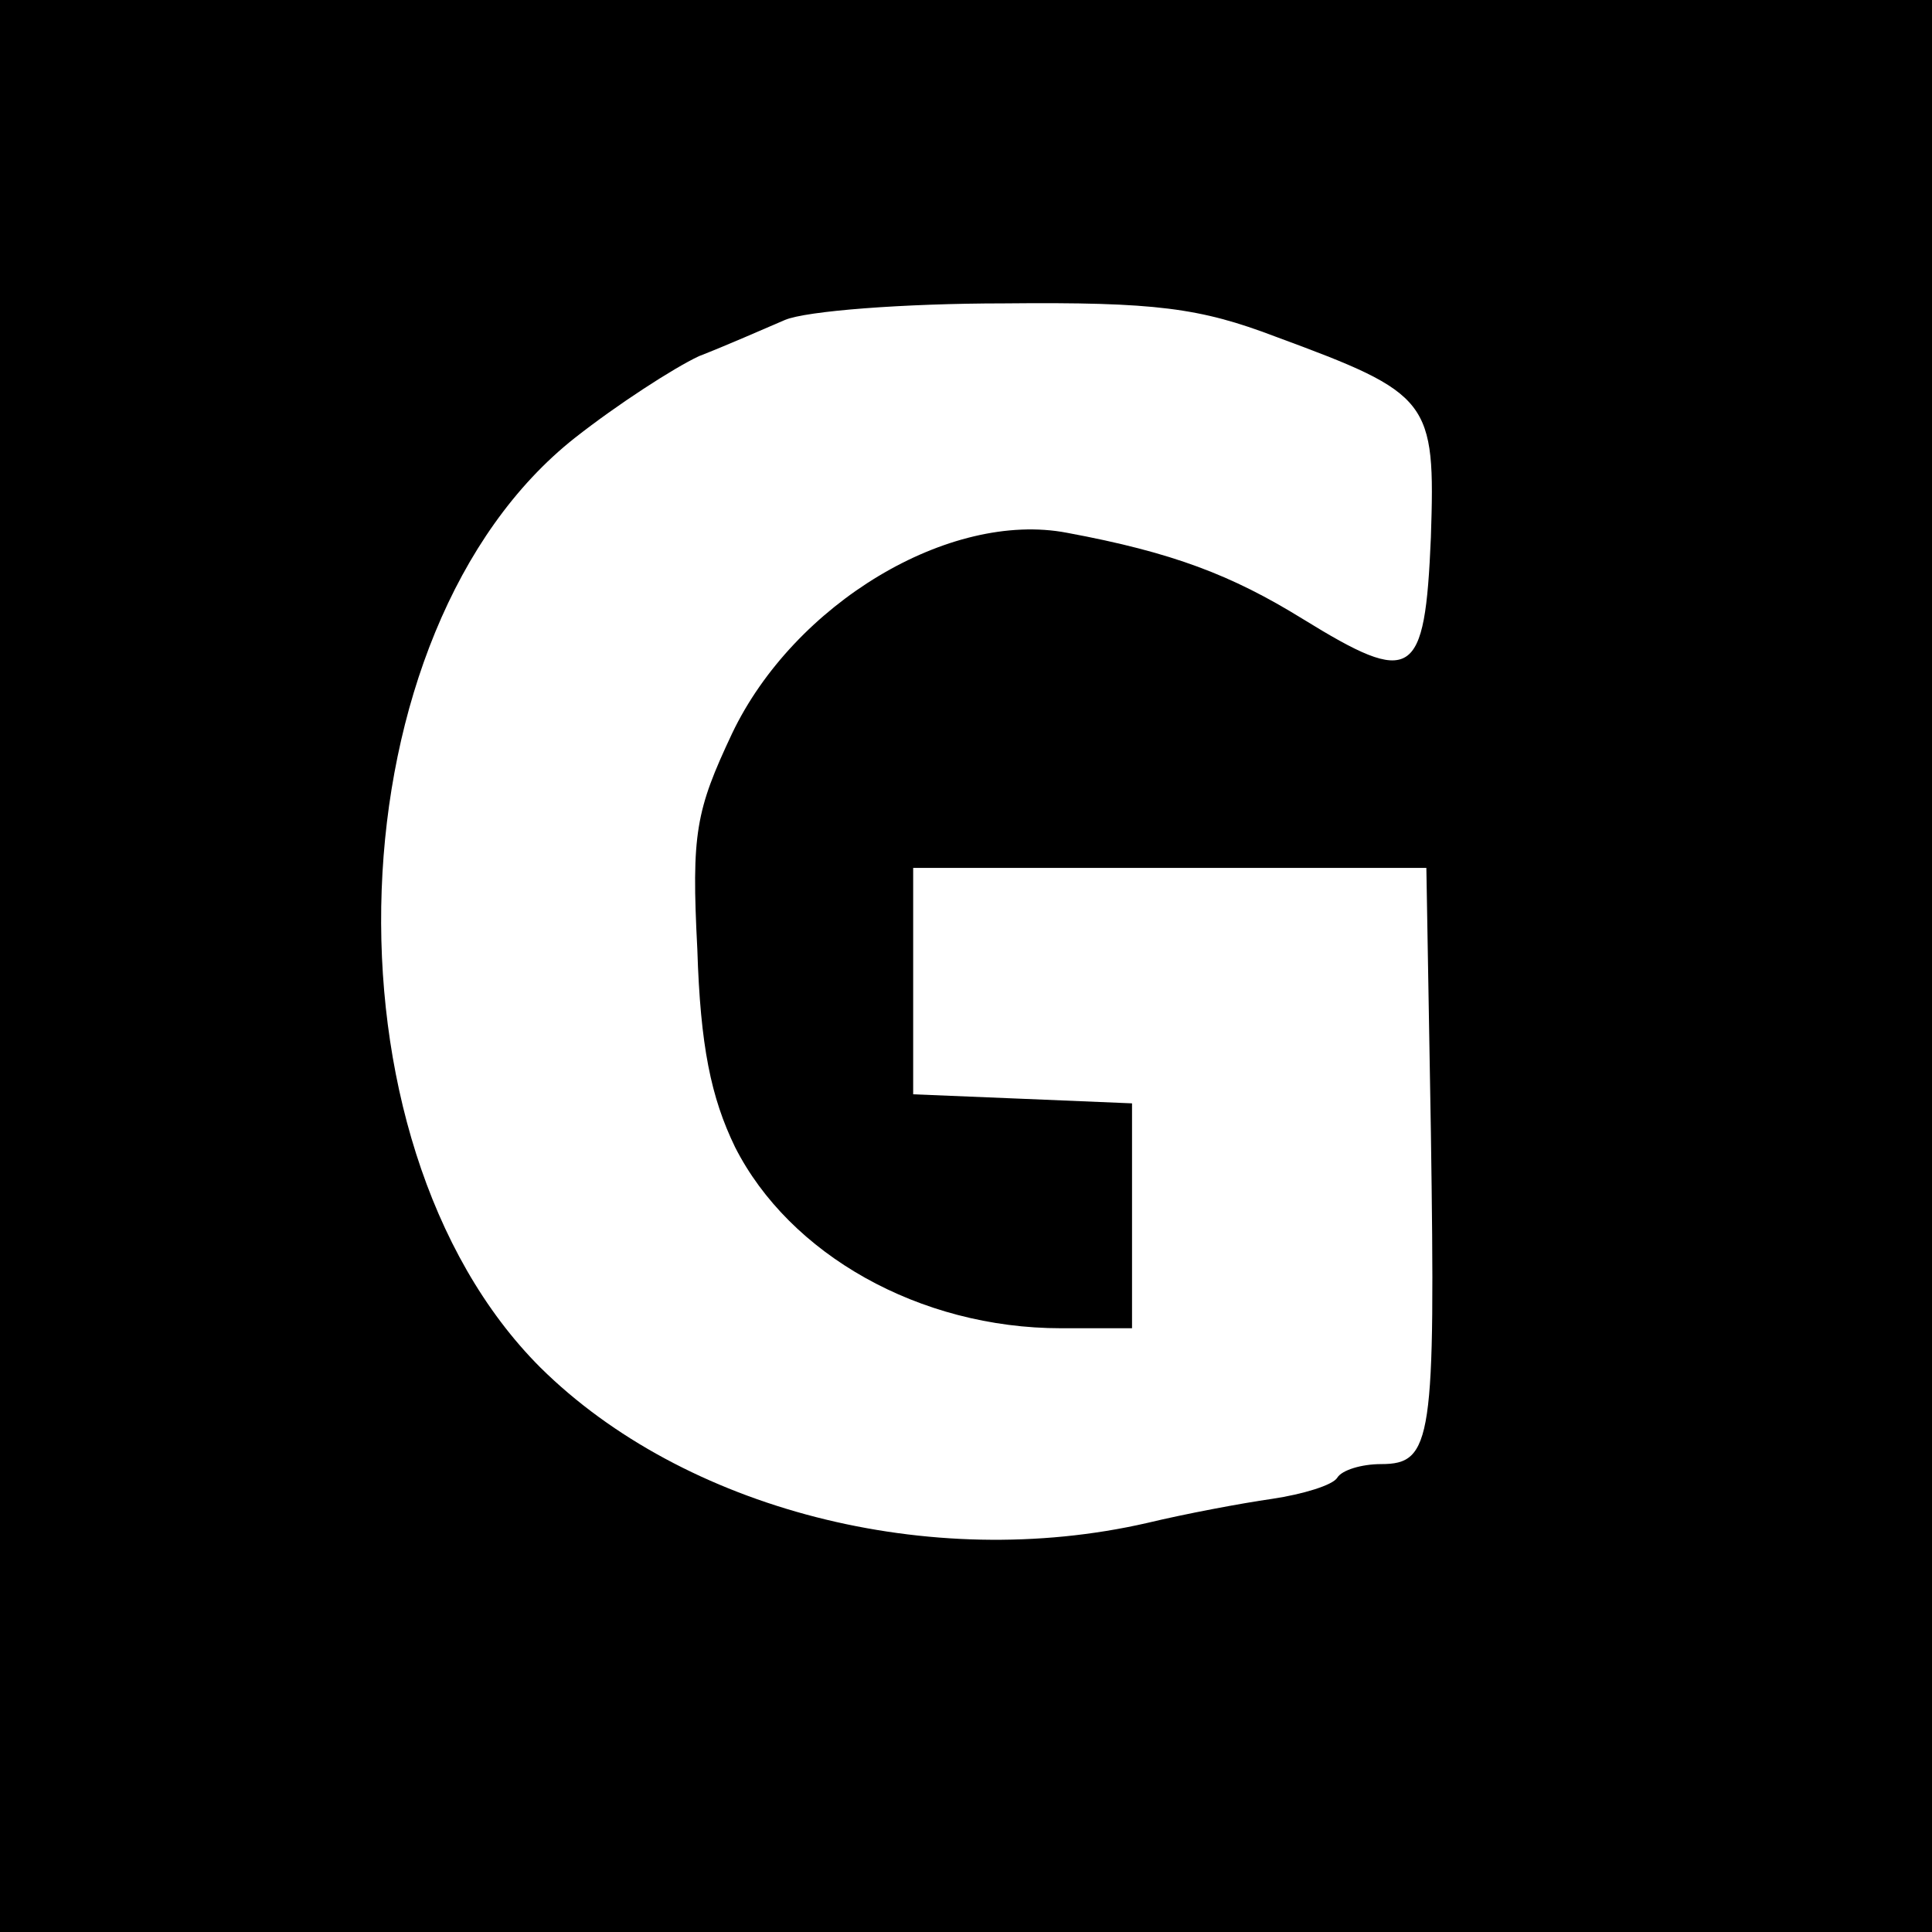
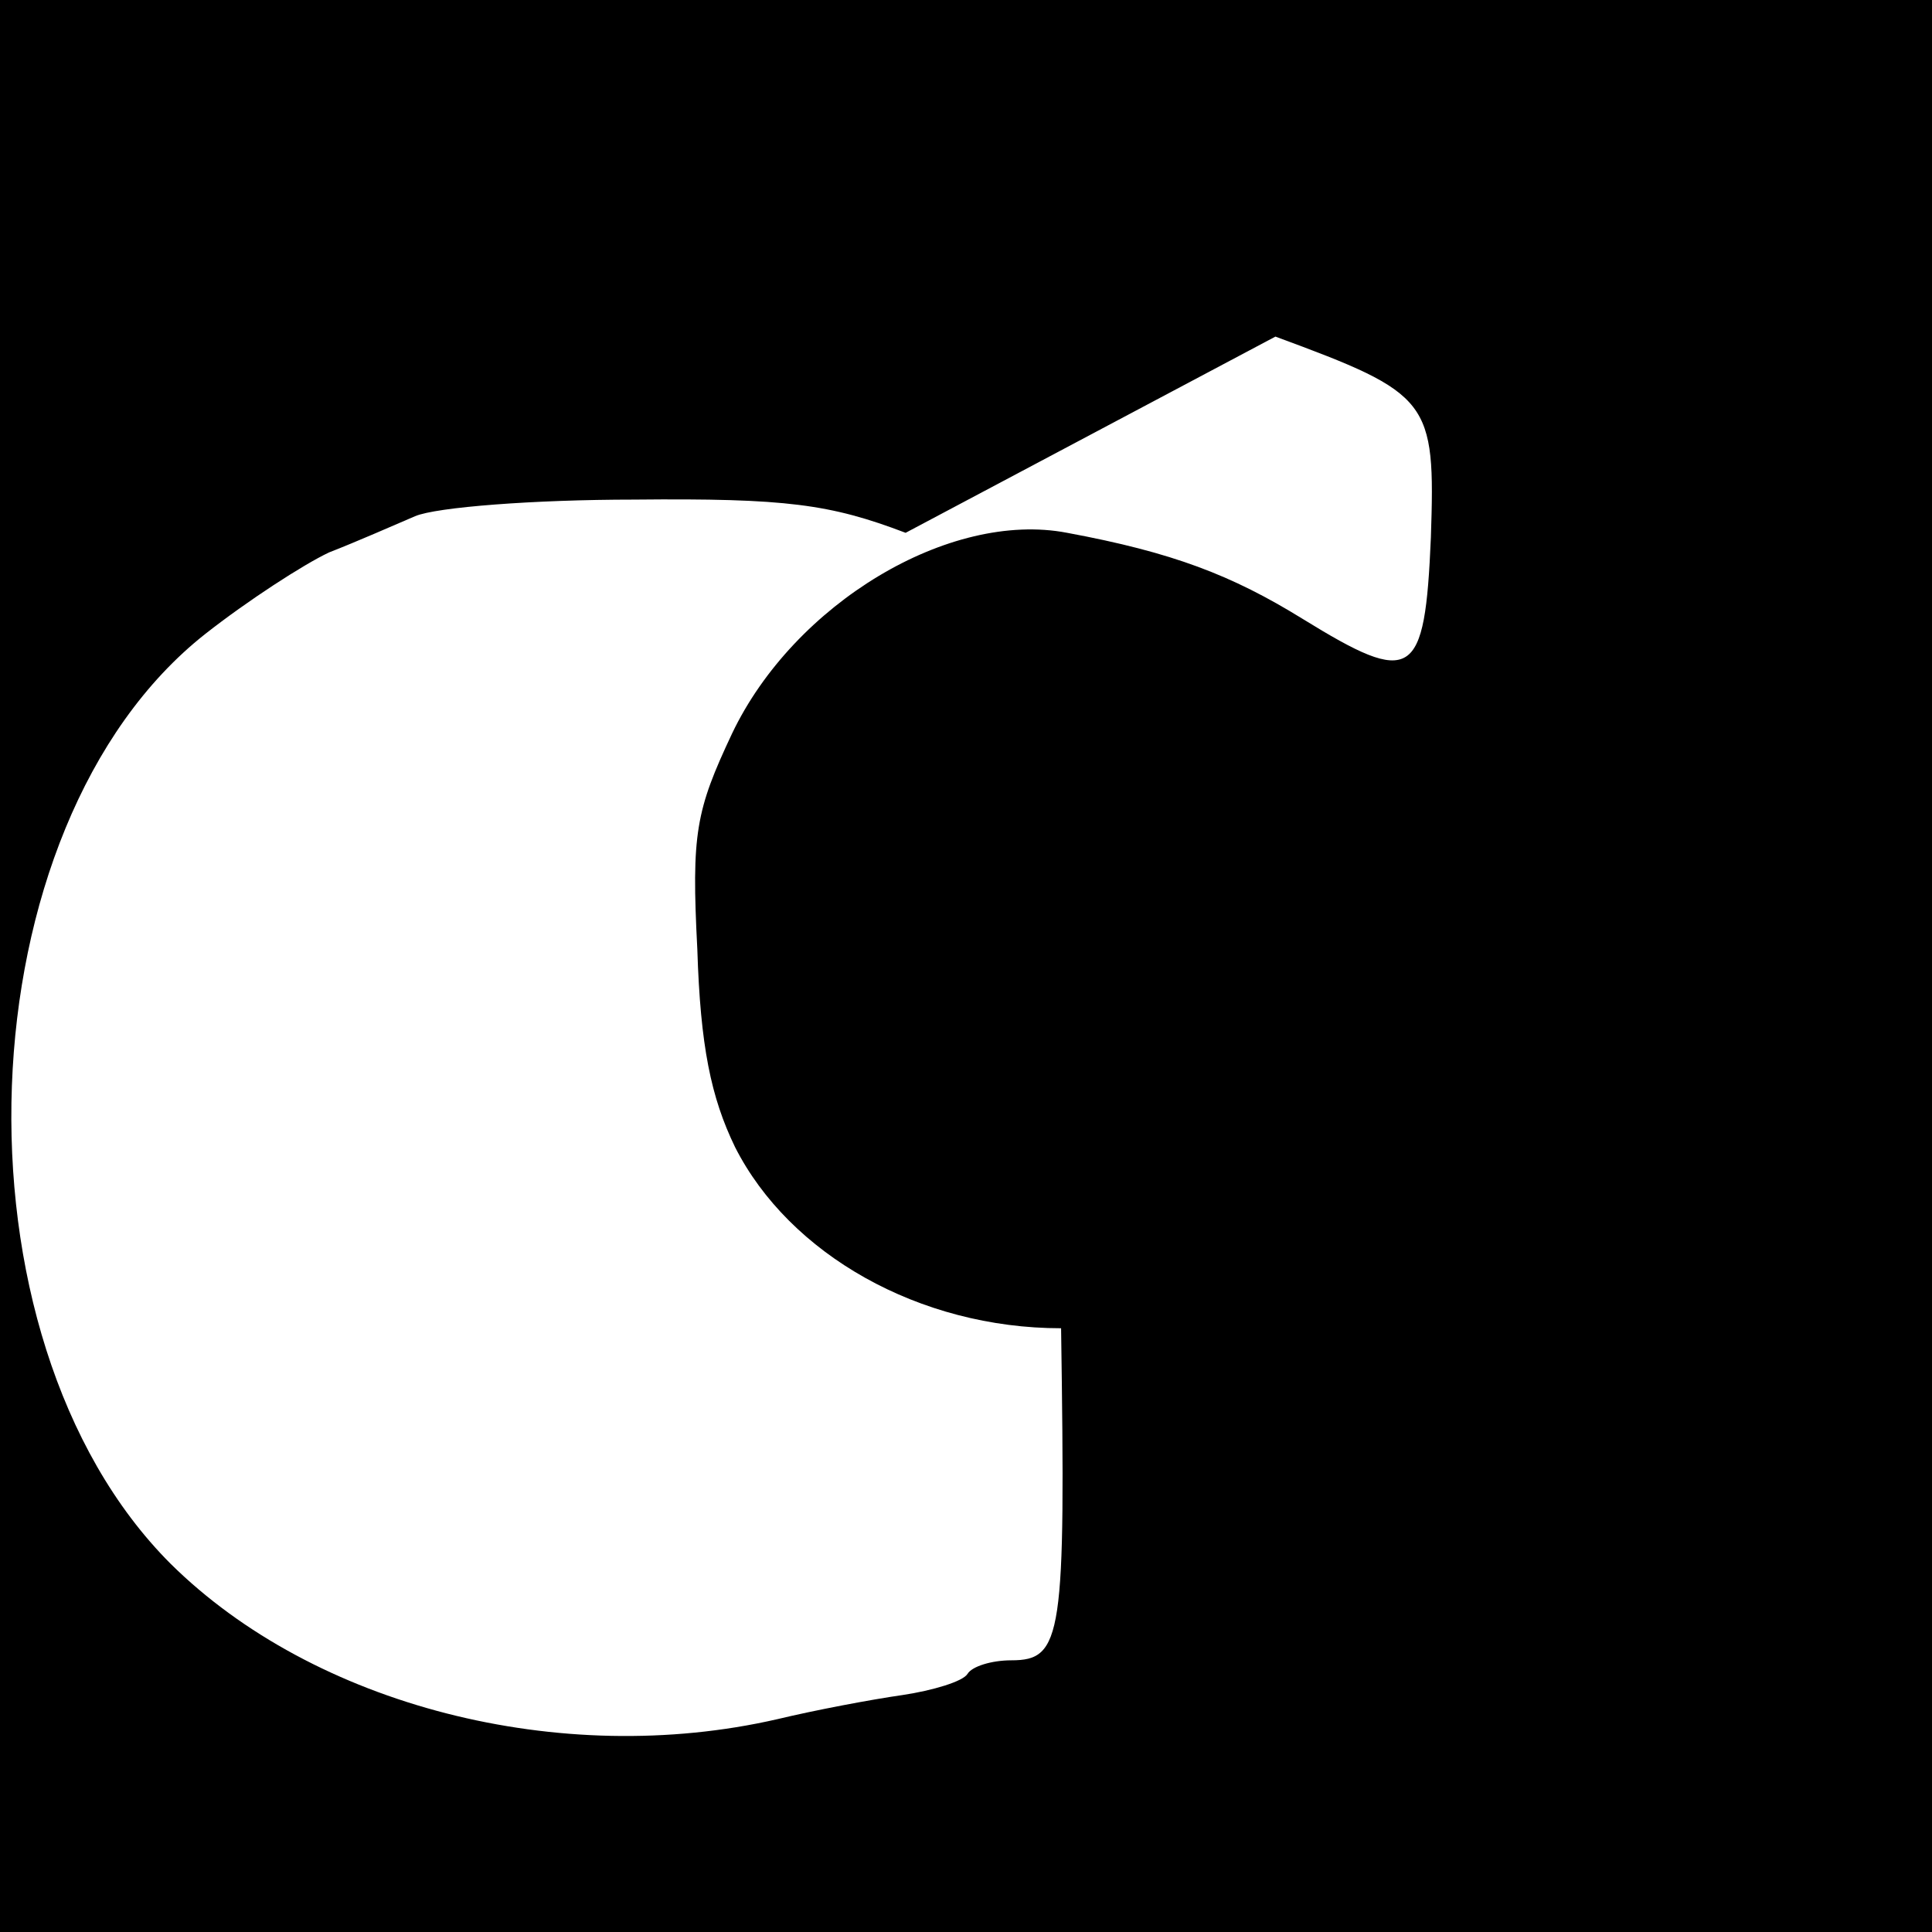
<svg xmlns="http://www.w3.org/2000/svg" version="1.0" width="128pt" height="128pt" viewBox="0 0 128 128" preserveAspectRatio="xMidYMid meet">
  <g transform="translate(0,128) scale(0.1,-0.1)" fill="#000000" stroke="none">
-     <path d="M0 640 l0 -640 640 0 640 0 0 640 0 640 -640 0 -640 0 0 -640z m845 417 c103 -38 106 -42 103 -133 -4 -94 -12 -99 -85 -54 -47 29 -86 44 -156 57 -78 15 -181 -47 -222 -133 -24 -51 -27 -66 -23 -143 2 -64 9 -98 25 -131 36 -71 122 -120 216 -120 l47 0 0 75 0 74 -72 3 -73 3 0 75 0 75 170 0 170 0 3 -175 c3 -204 1 -220 -33 -220 -13 0 -26 -4 -29 -9 -3 -5 -23 -11 -43 -14 -21 -3 -58 -10 -83 -16 -144 -33 -307 9 -402 103 -150 150 -138 489 23 616 28 22 65 46 82 54 18 7 43 18 57 24 14 6 79 11 145 11 101 1 130 -3 180 -22z" />
+     <path d="M0 640 l0 -640 640 0 640 0 0 640 0 640 -640 0 -640 0 0 -640z m845 417 c103 -38 106 -42 103 -133 -4 -94 -12 -99 -85 -54 -47 29 -86 44 -156 57 -78 15 -181 -47 -222 -133 -24 -51 -27 -66 -23 -143 2 -64 9 -98 25 -131 36 -71 122 -120 216 -120 c3 -204 1 -220 -33 -220 -13 0 -26 -4 -29 -9 -3 -5 -23 -11 -43 -14 -21 -3 -58 -10 -83 -16 -144 -33 -307 9 -402 103 -150 150 -138 489 23 616 28 22 65 46 82 54 18 7 43 18 57 24 14 6 79 11 145 11 101 1 130 -3 180 -22z" />
  </g>
</svg>